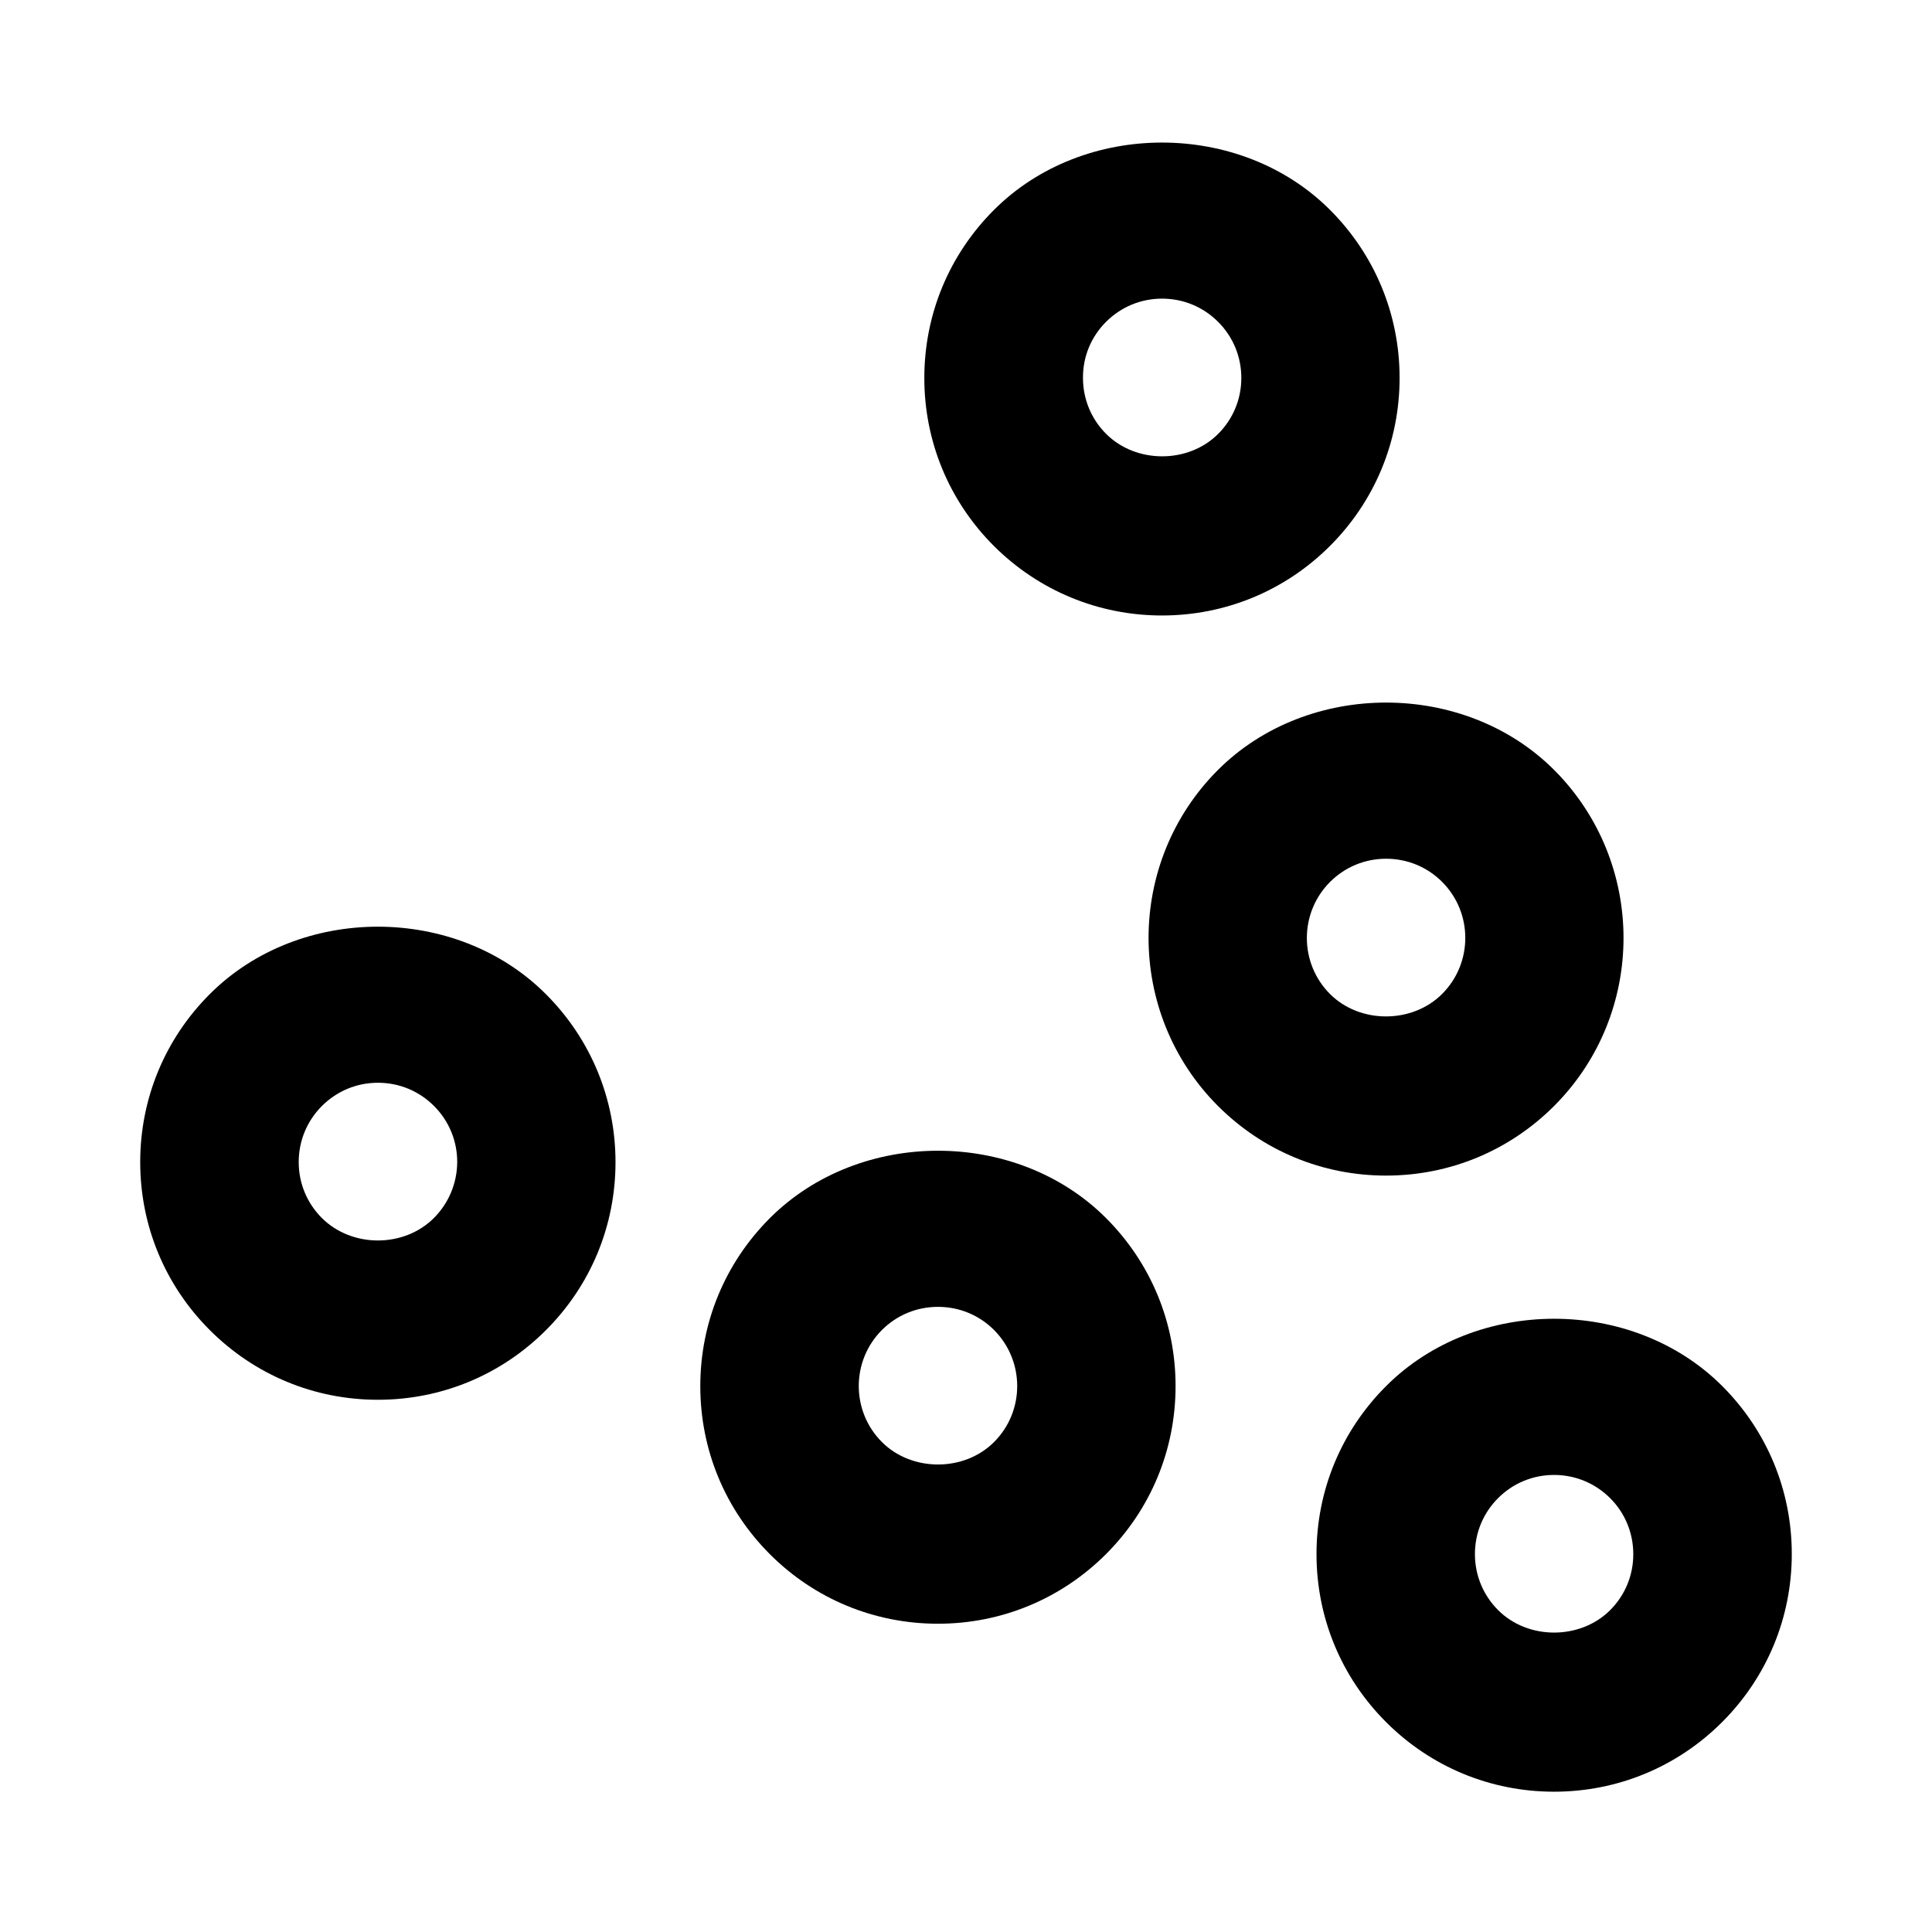
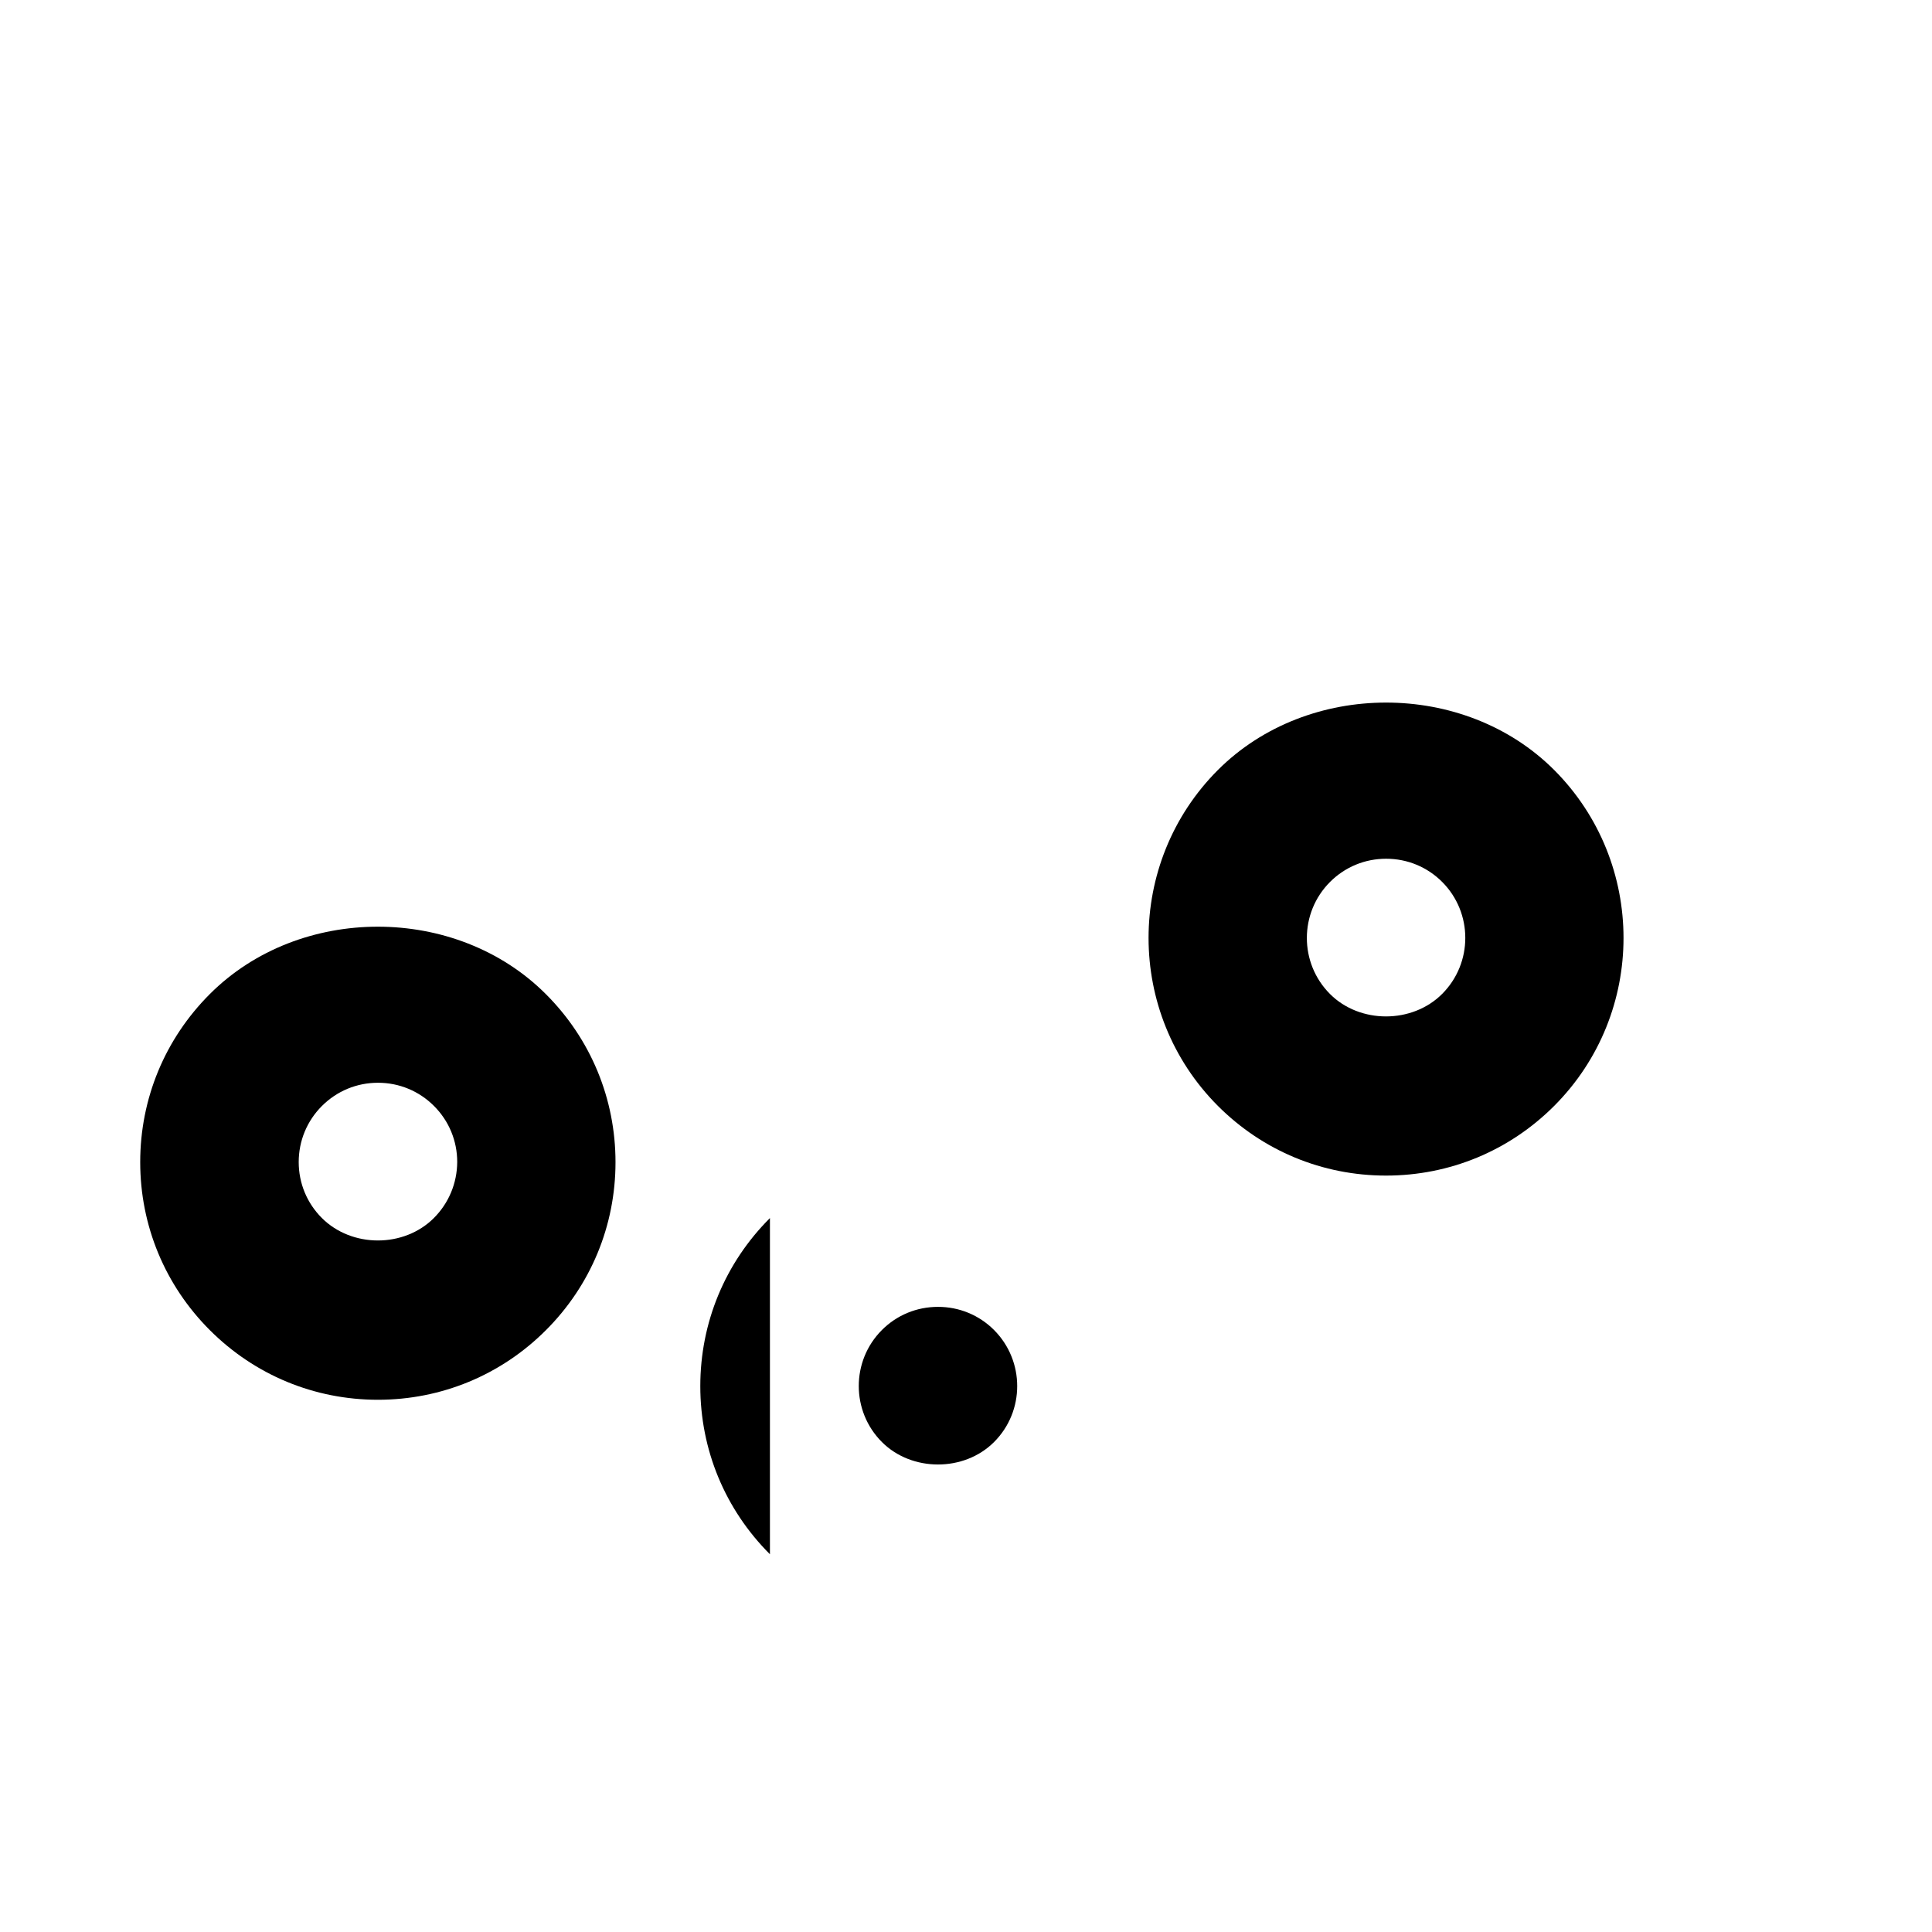
<svg xmlns="http://www.w3.org/2000/svg" fill="#000000" width="800px" height="800px" version="1.1" viewBox="144 144 512 512">
  <g>
-     <path d="m511.34 511.32c-11.902 11.883-18.453 27.711-18.453 44.523 0 16.816 6.551 32.645 18.43 44.523 11.883 11.902 27.711 18.453 44.523 18.453 16.816 0 32.645-6.551 44.547-18.453 11.902-11.902 18.453-27.711 18.453-44.547 0-16.836-6.57-32.645-18.453-44.523-23.805-23.762-65.305-23.742-89.047 0.023zm59.367 59.387c-7.934 7.914-21.746 7.934-29.684 0-3.969-3.969-6.152-9.238-6.152-14.863 0-5.606 2.184-10.875 6.152-14.84 3.945-3.945 9.215-6.129 14.82-6.129s10.895 2.184 14.863 6.152c3.945 3.945 6.129 9.215 6.129 14.82 0.02 5.602-2.164 10.891-6.129 14.859z" />
    <path d="m199.61 407.43c-11.902 11.902-18.453 27.711-18.453 44.547 0 16.836 6.57 32.645 18.453 44.523 11.902 11.902 27.711 18.453 44.547 18.453s32.645-6.57 44.504-18.43c11.902-11.883 18.453-27.711 18.453-44.523 0-16.816-6.551-32.645-18.43-44.523-23.789-23.852-65.27-23.852-89.074-0.047zm59.363 59.367c-7.914 7.914-21.727 7.934-29.684-0.02-3.945-3.945-6.129-9.215-6.129-14.82s2.184-10.895 6.152-14.863 9.238-6.152 14.863-6.152c5.606 0 10.875 2.184 14.84 6.152 3.969 3.969 6.152 9.238 6.152 14.863-0.043 5.602-2.227 10.871-6.195 14.84z" />
-     <path d="m451.95 307.11c16.816 0 32.645-6.57 44.504-18.43 11.902-11.883 18.453-27.711 18.453-44.523 0-16.816-6.551-32.645-18.43-44.523-23.785-23.805-65.266-23.805-89.07 0-11.902 11.902-18.453 27.711-18.453 44.547 0 16.836 6.57 32.645 18.453 44.523 11.902 11.855 27.73 18.406 44.543 18.406zm-14.84-77.816c3.969-3.969 9.238-6.152 14.863-6.152 5.606 0 10.875 2.184 14.84 6.152 3.969 3.969 6.152 9.238 6.152 14.863 0 5.606-2.184 10.875-6.152 14.84-7.914 7.914-21.746 7.914-29.684-0.02-3.945-3.945-6.129-9.215-6.129-14.82-0.043-5.609 2.141-10.898 6.109-14.863z" />
-     <path d="m348.04 466.8c-11.902 11.902-18.453 27.711-18.453 44.547s6.551 32.645 18.453 44.547c11.883 11.883 27.711 18.41 44.523 18.41 16.816 0 32.621-6.551 44.523-18.43 11.902-11.902 18.453-27.711 18.453-44.547 0-16.836-6.551-32.645-18.453-44.547-23.781-23.766-65.242-23.766-89.047 0.02zm59.387 59.363c-7.934 7.934-21.789 7.914-29.703 0-8.188-8.188-8.188-21.516 0-29.703 3.969-3.969 9.238-6.129 14.863-6.129s10.895 2.184 14.84 6.129c8.188 8.207 8.188 21.539 0 29.703z" />
+     <path d="m348.04 466.8c-11.902 11.902-18.453 27.711-18.453 44.547s6.551 32.645 18.453 44.547zm59.387 59.363c-7.934 7.934-21.789 7.914-29.703 0-8.188-8.188-8.188-21.516 0-29.703 3.969-3.969 9.238-6.129 14.863-6.129s10.895 2.184 14.84 6.129c8.188 8.207 8.188 21.539 0 29.703z" />
    <path d="m555.86 437.09c24.52-24.539 24.52-64.488 0-89.047-23.805-23.805-65.266-23.805-89.09 0-24.52 24.539-24.52 64.488 0 89.047 11.902 11.902 27.711 18.453 44.547 18.453 16.836 0 32.641-6.551 44.543-18.453zm-59.387-29.66c-8.188-8.188-8.188-21.516 0-29.703 3.969-3.969 9.238-6.152 14.863-6.152s10.895 2.184 14.84 6.129c8.188 8.188 8.188 21.516 0 29.703-7.934 7.938-21.789 7.938-29.703 0.023z" />
  </g>
</svg>